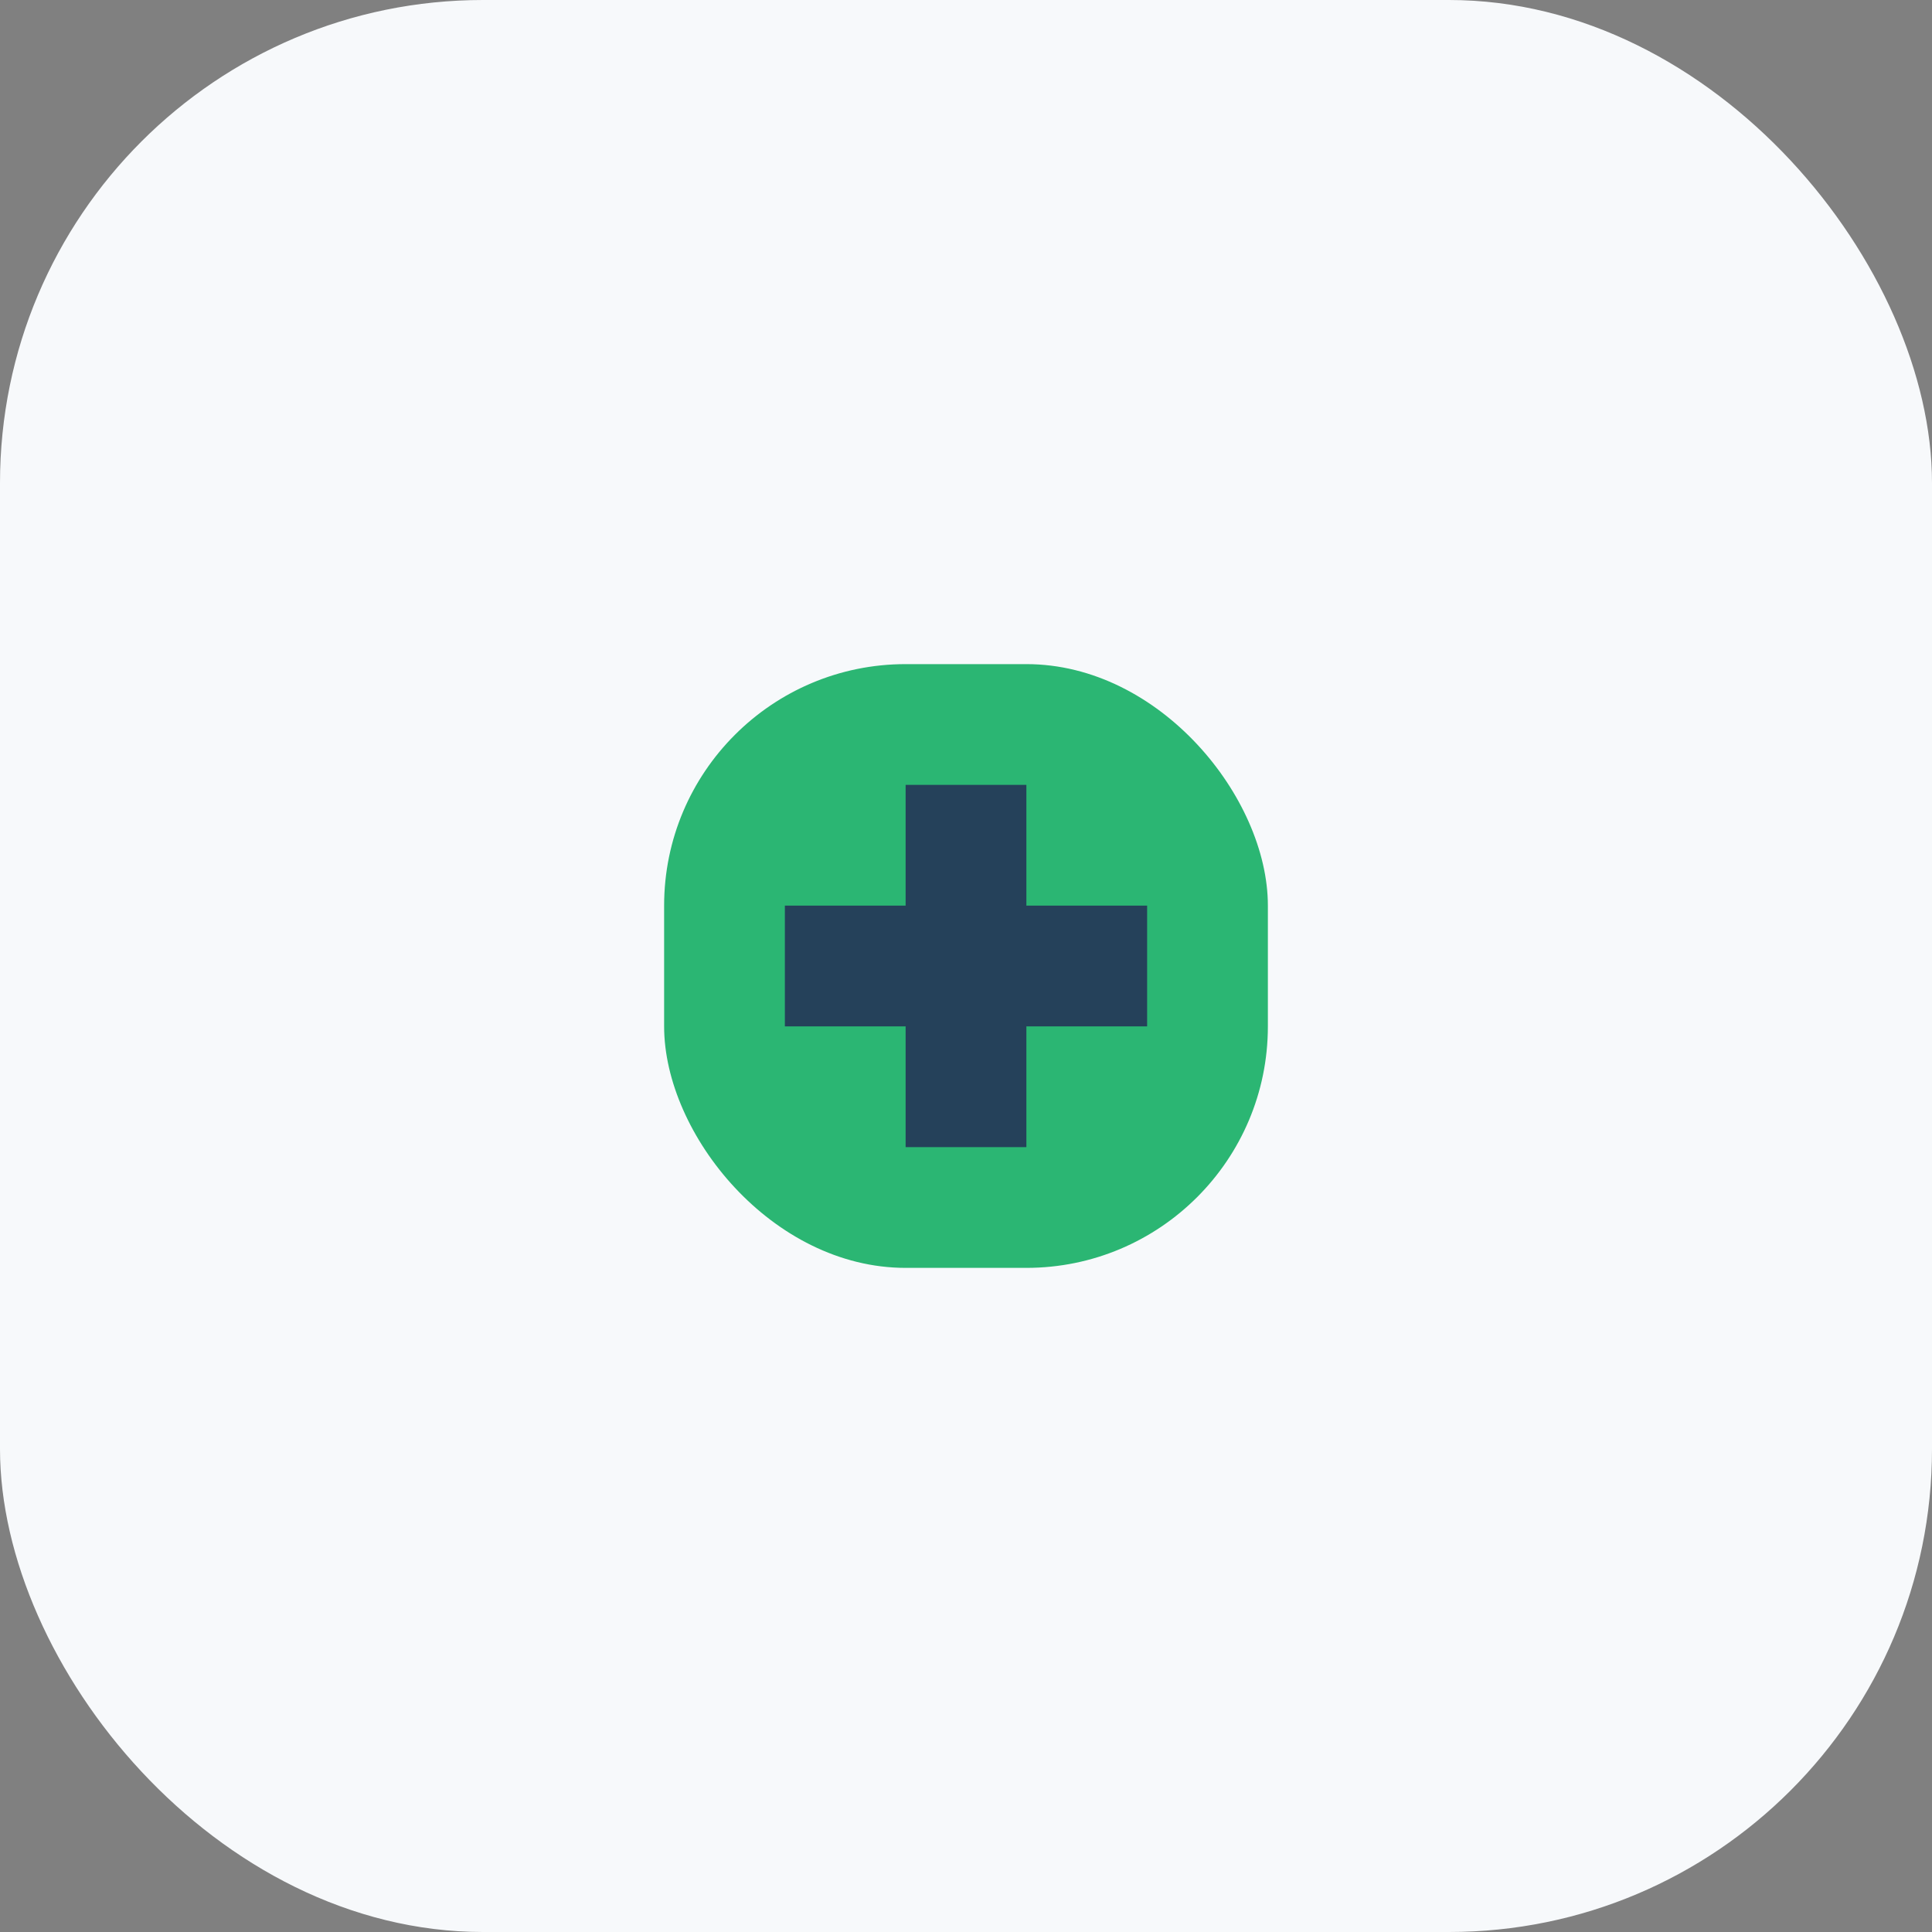
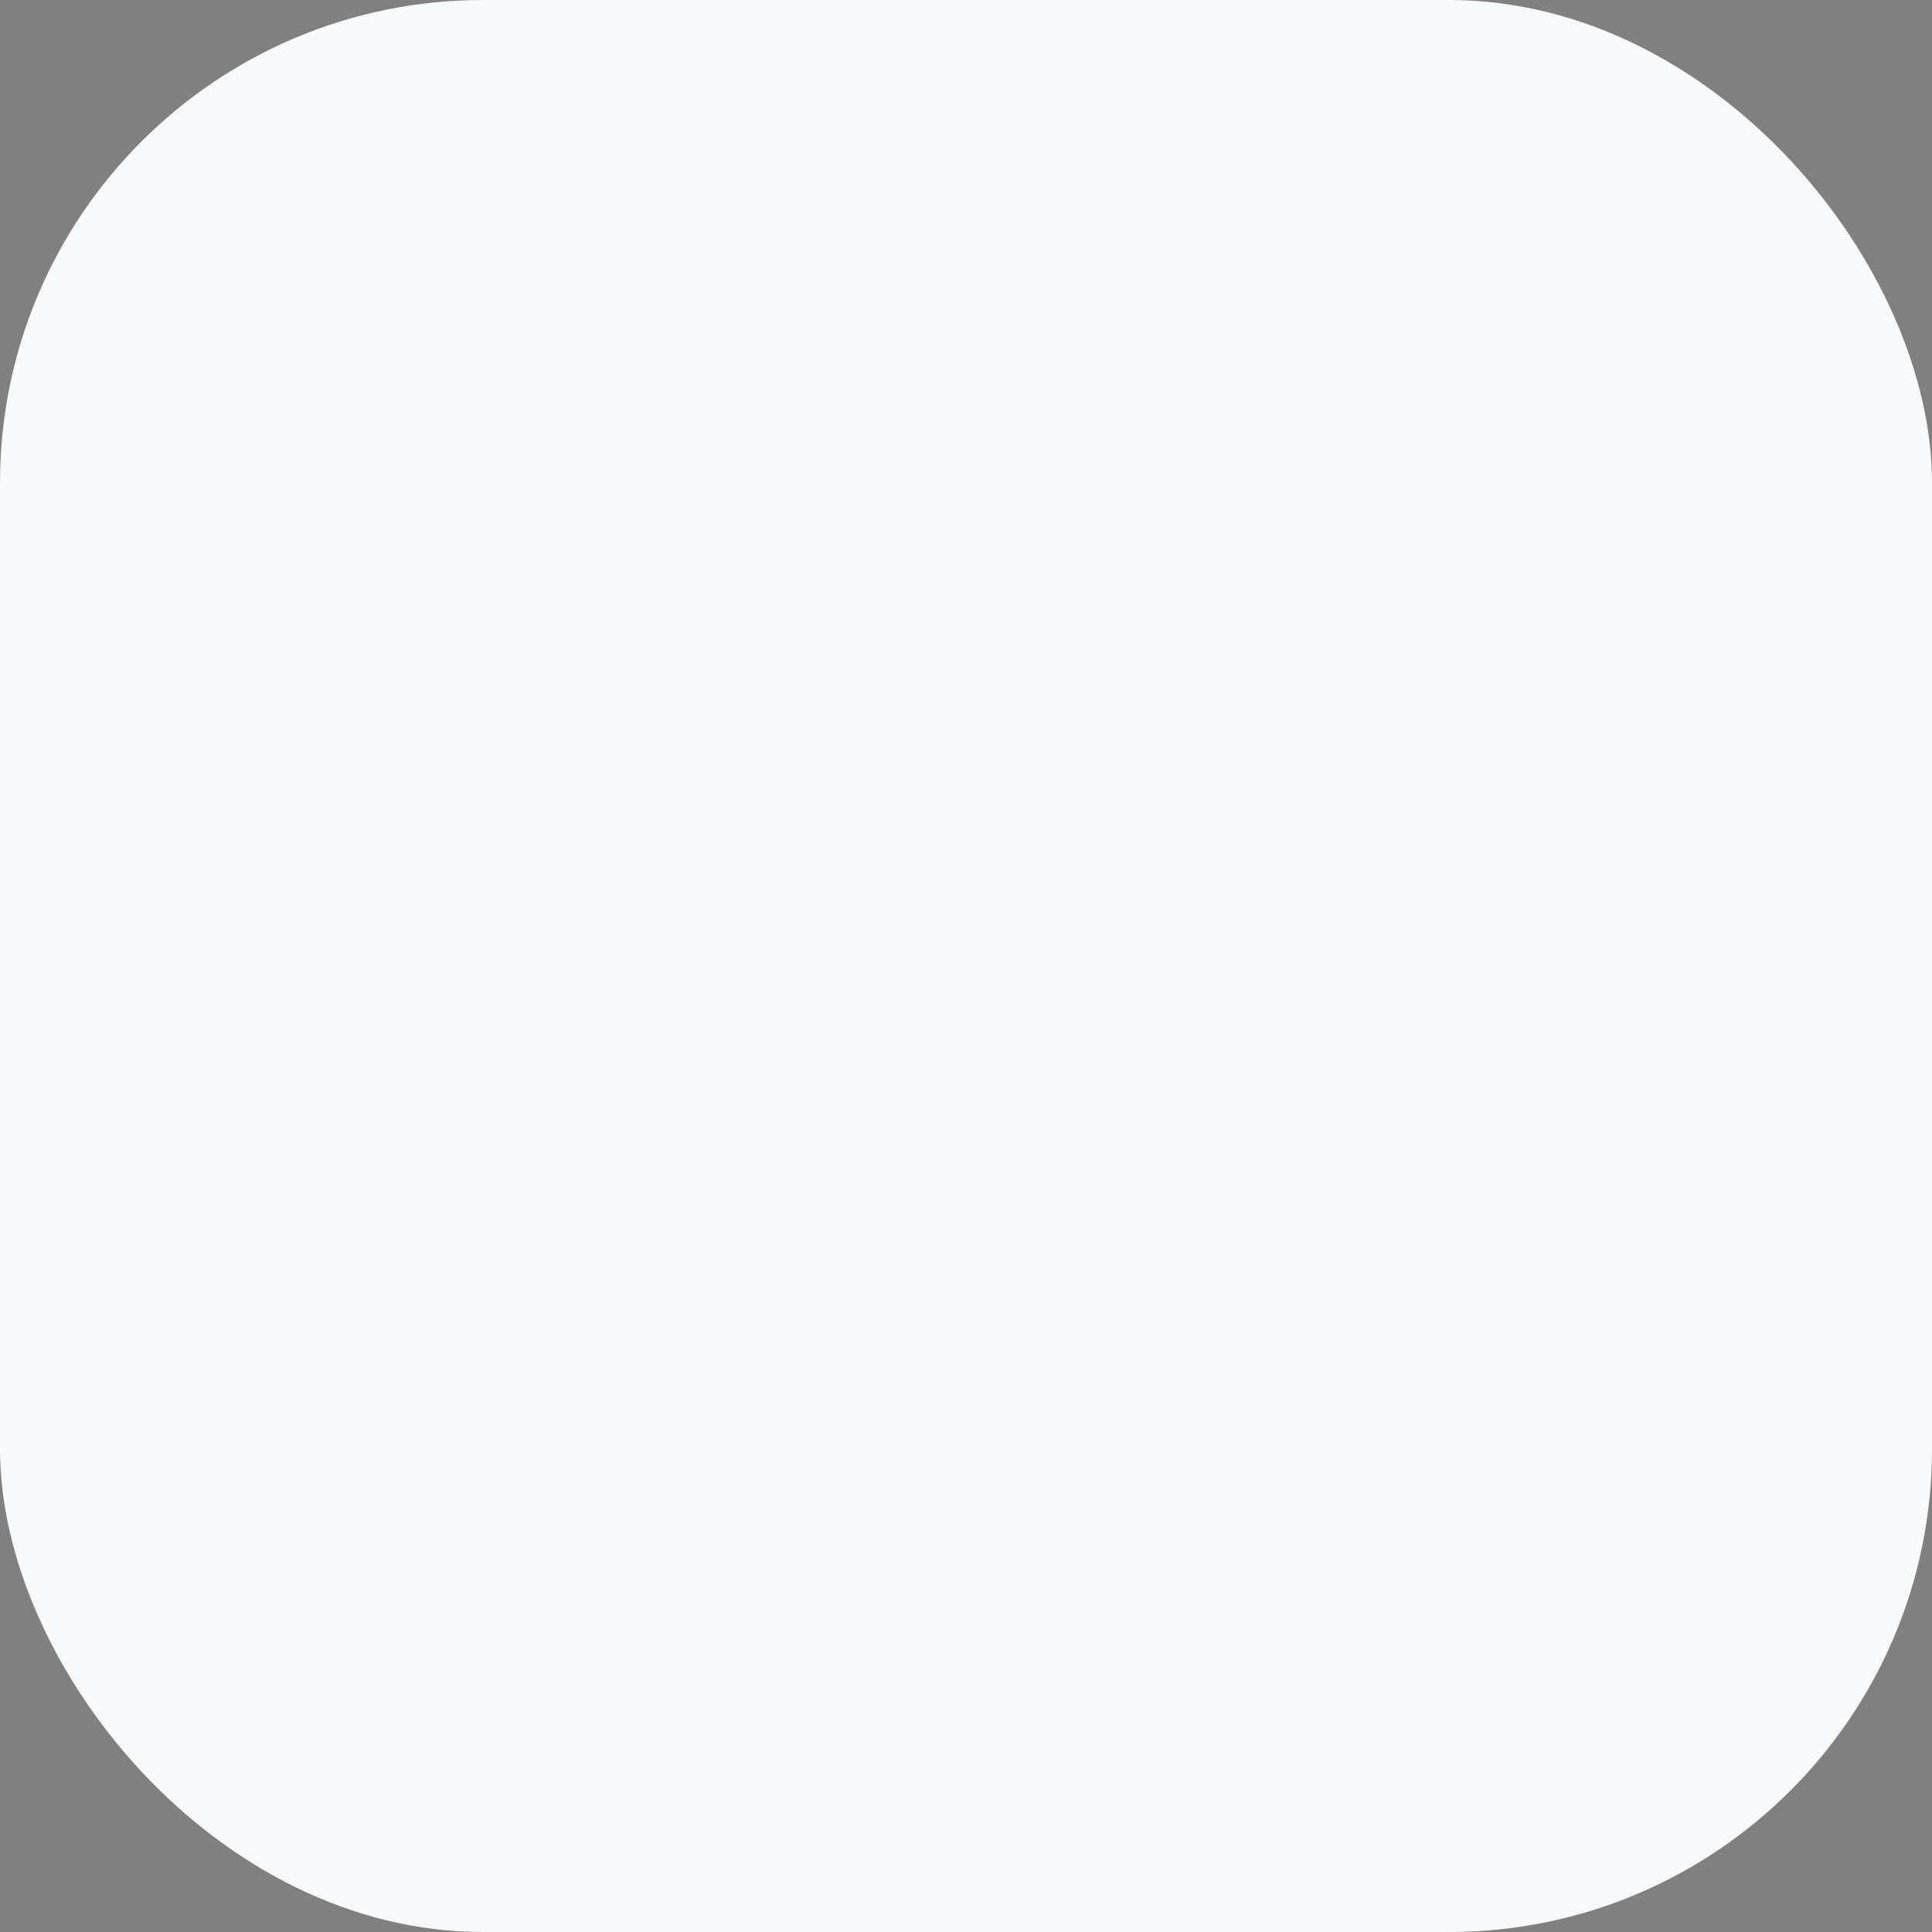
<svg xmlns="http://www.w3.org/2000/svg" width="32" height="32" viewBox="0 0 32 32">
  <rect x="0" y="0" width="32" height="32" fill="#808080" stroke="none" />
  <rect width="32" height="32" rx="8" fill="#F7F9FB" />
-   <rect x="11" y="11" width="10" height="10" rx="4" fill="#2BB673" />
-   <path d="M16 13v6M13 16h6" stroke="#25415A" stroke-width="2" />
</svg>